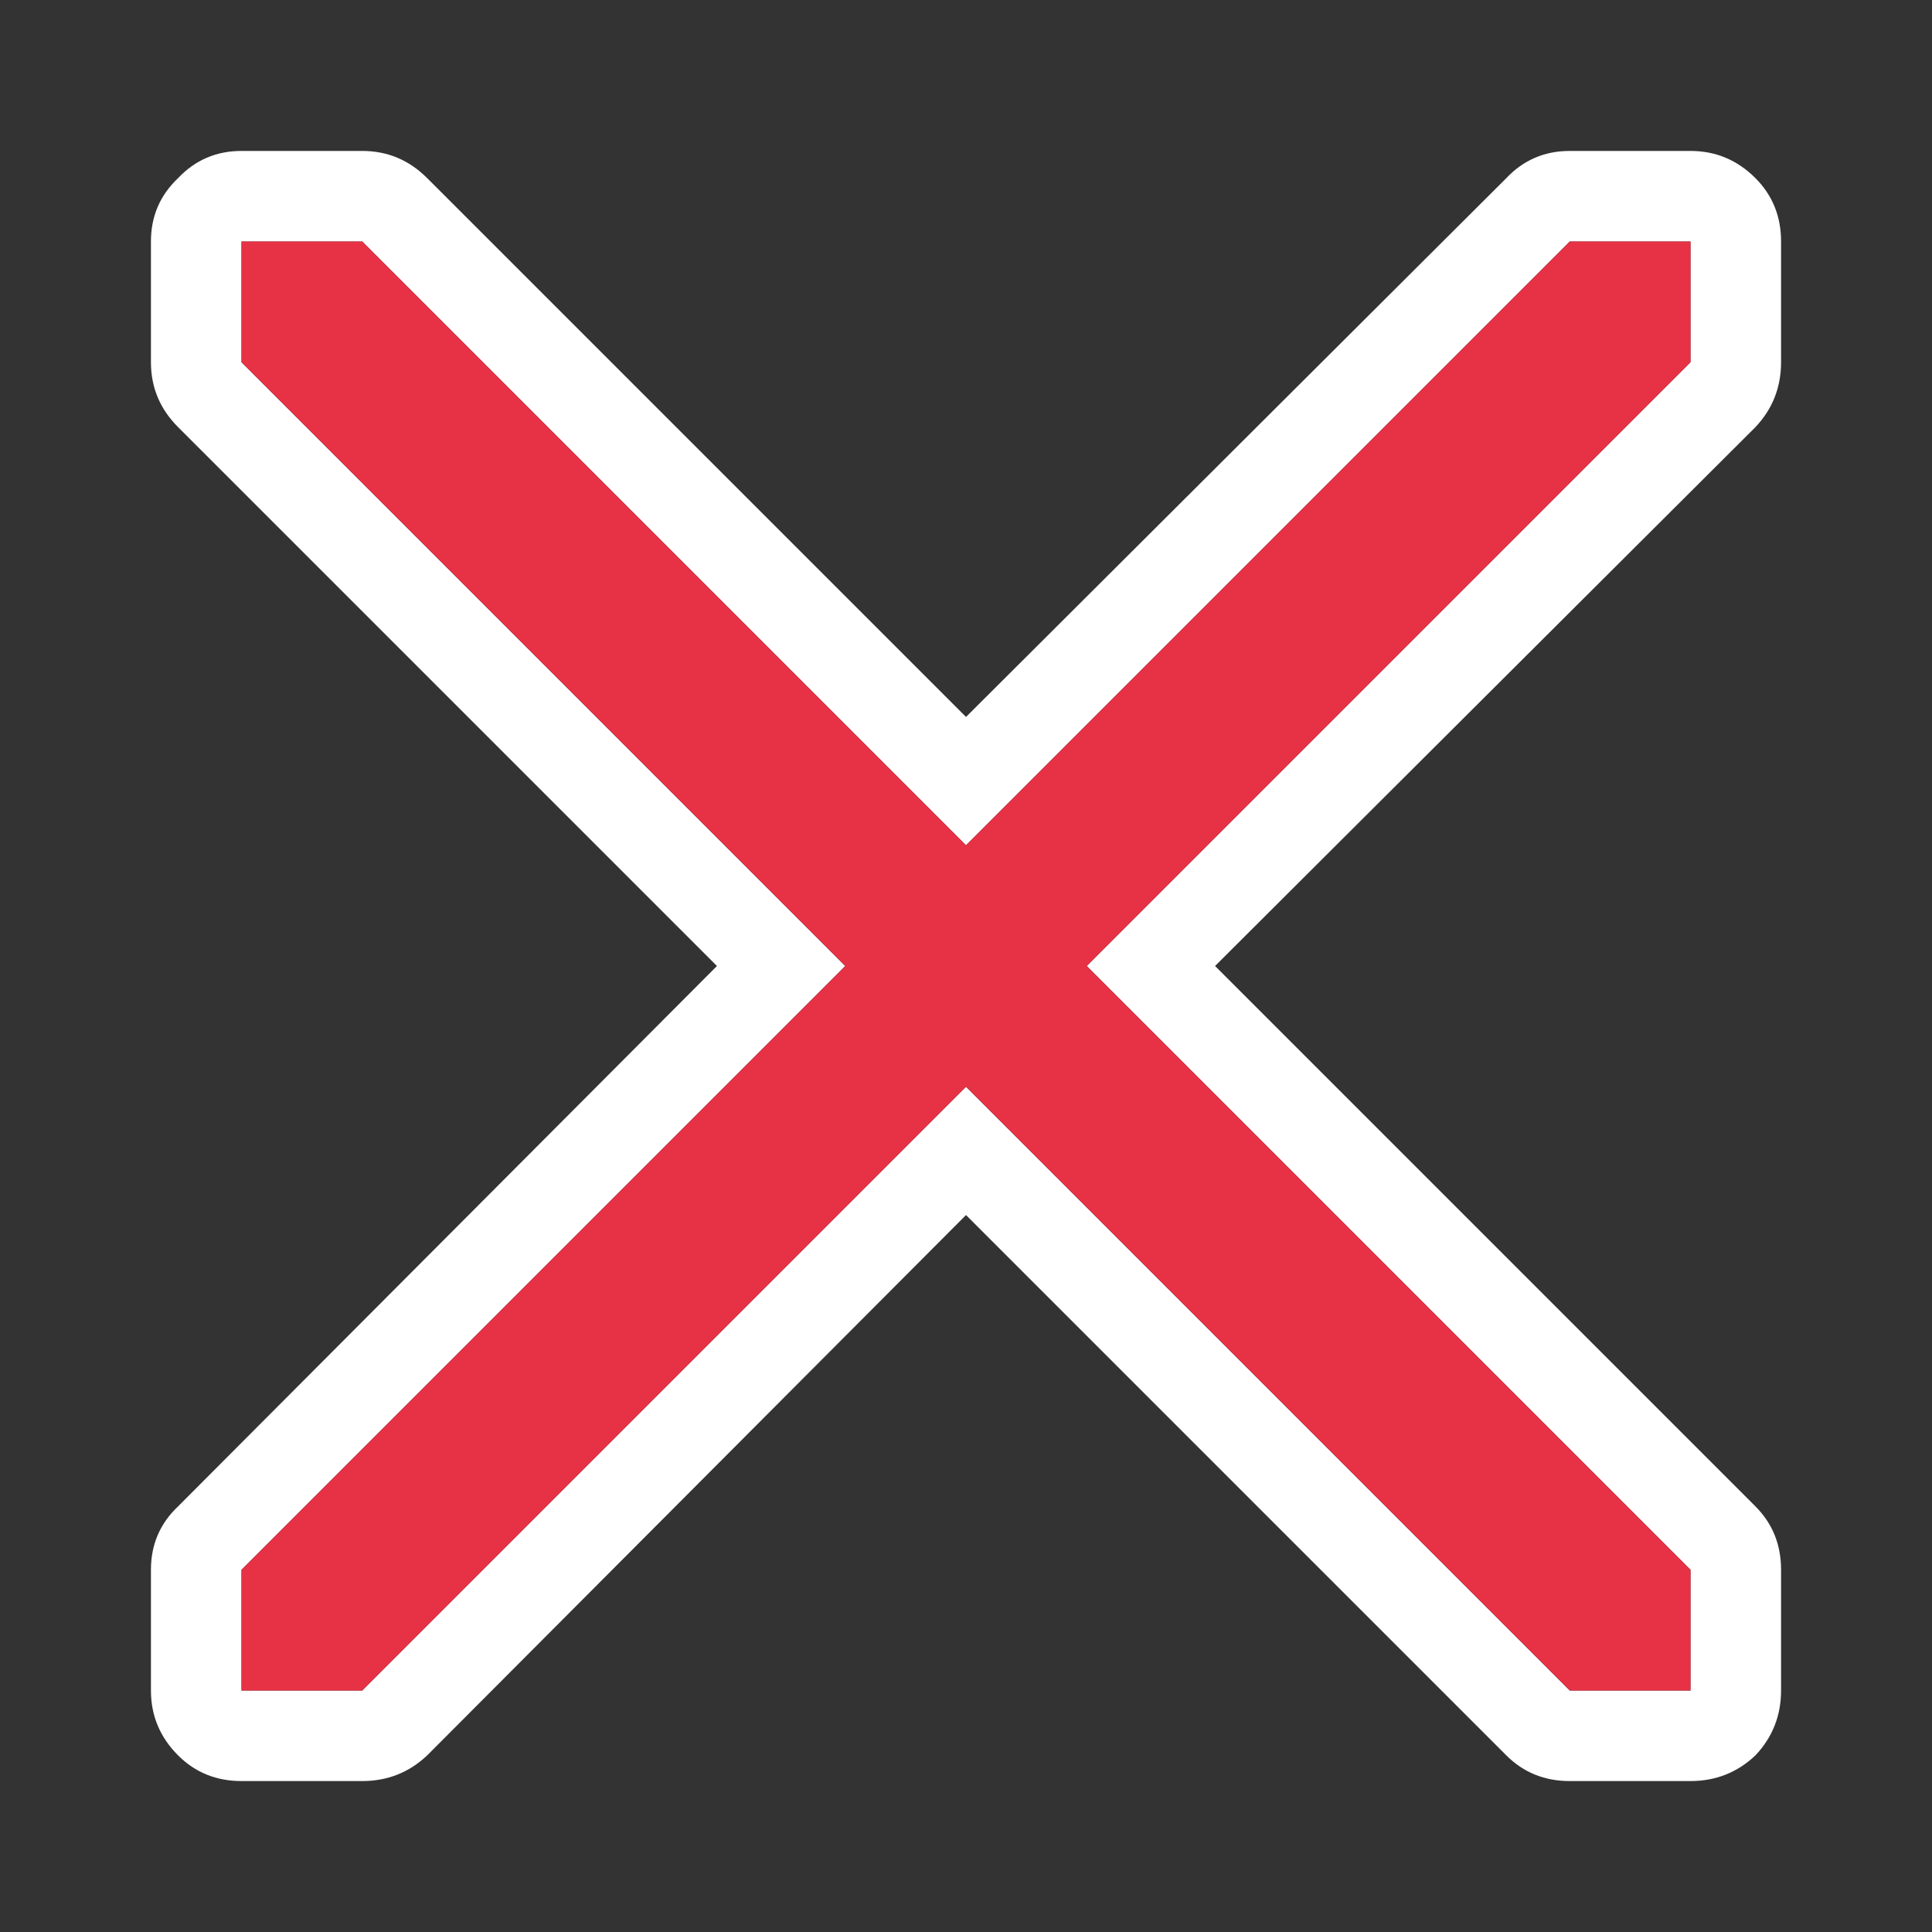
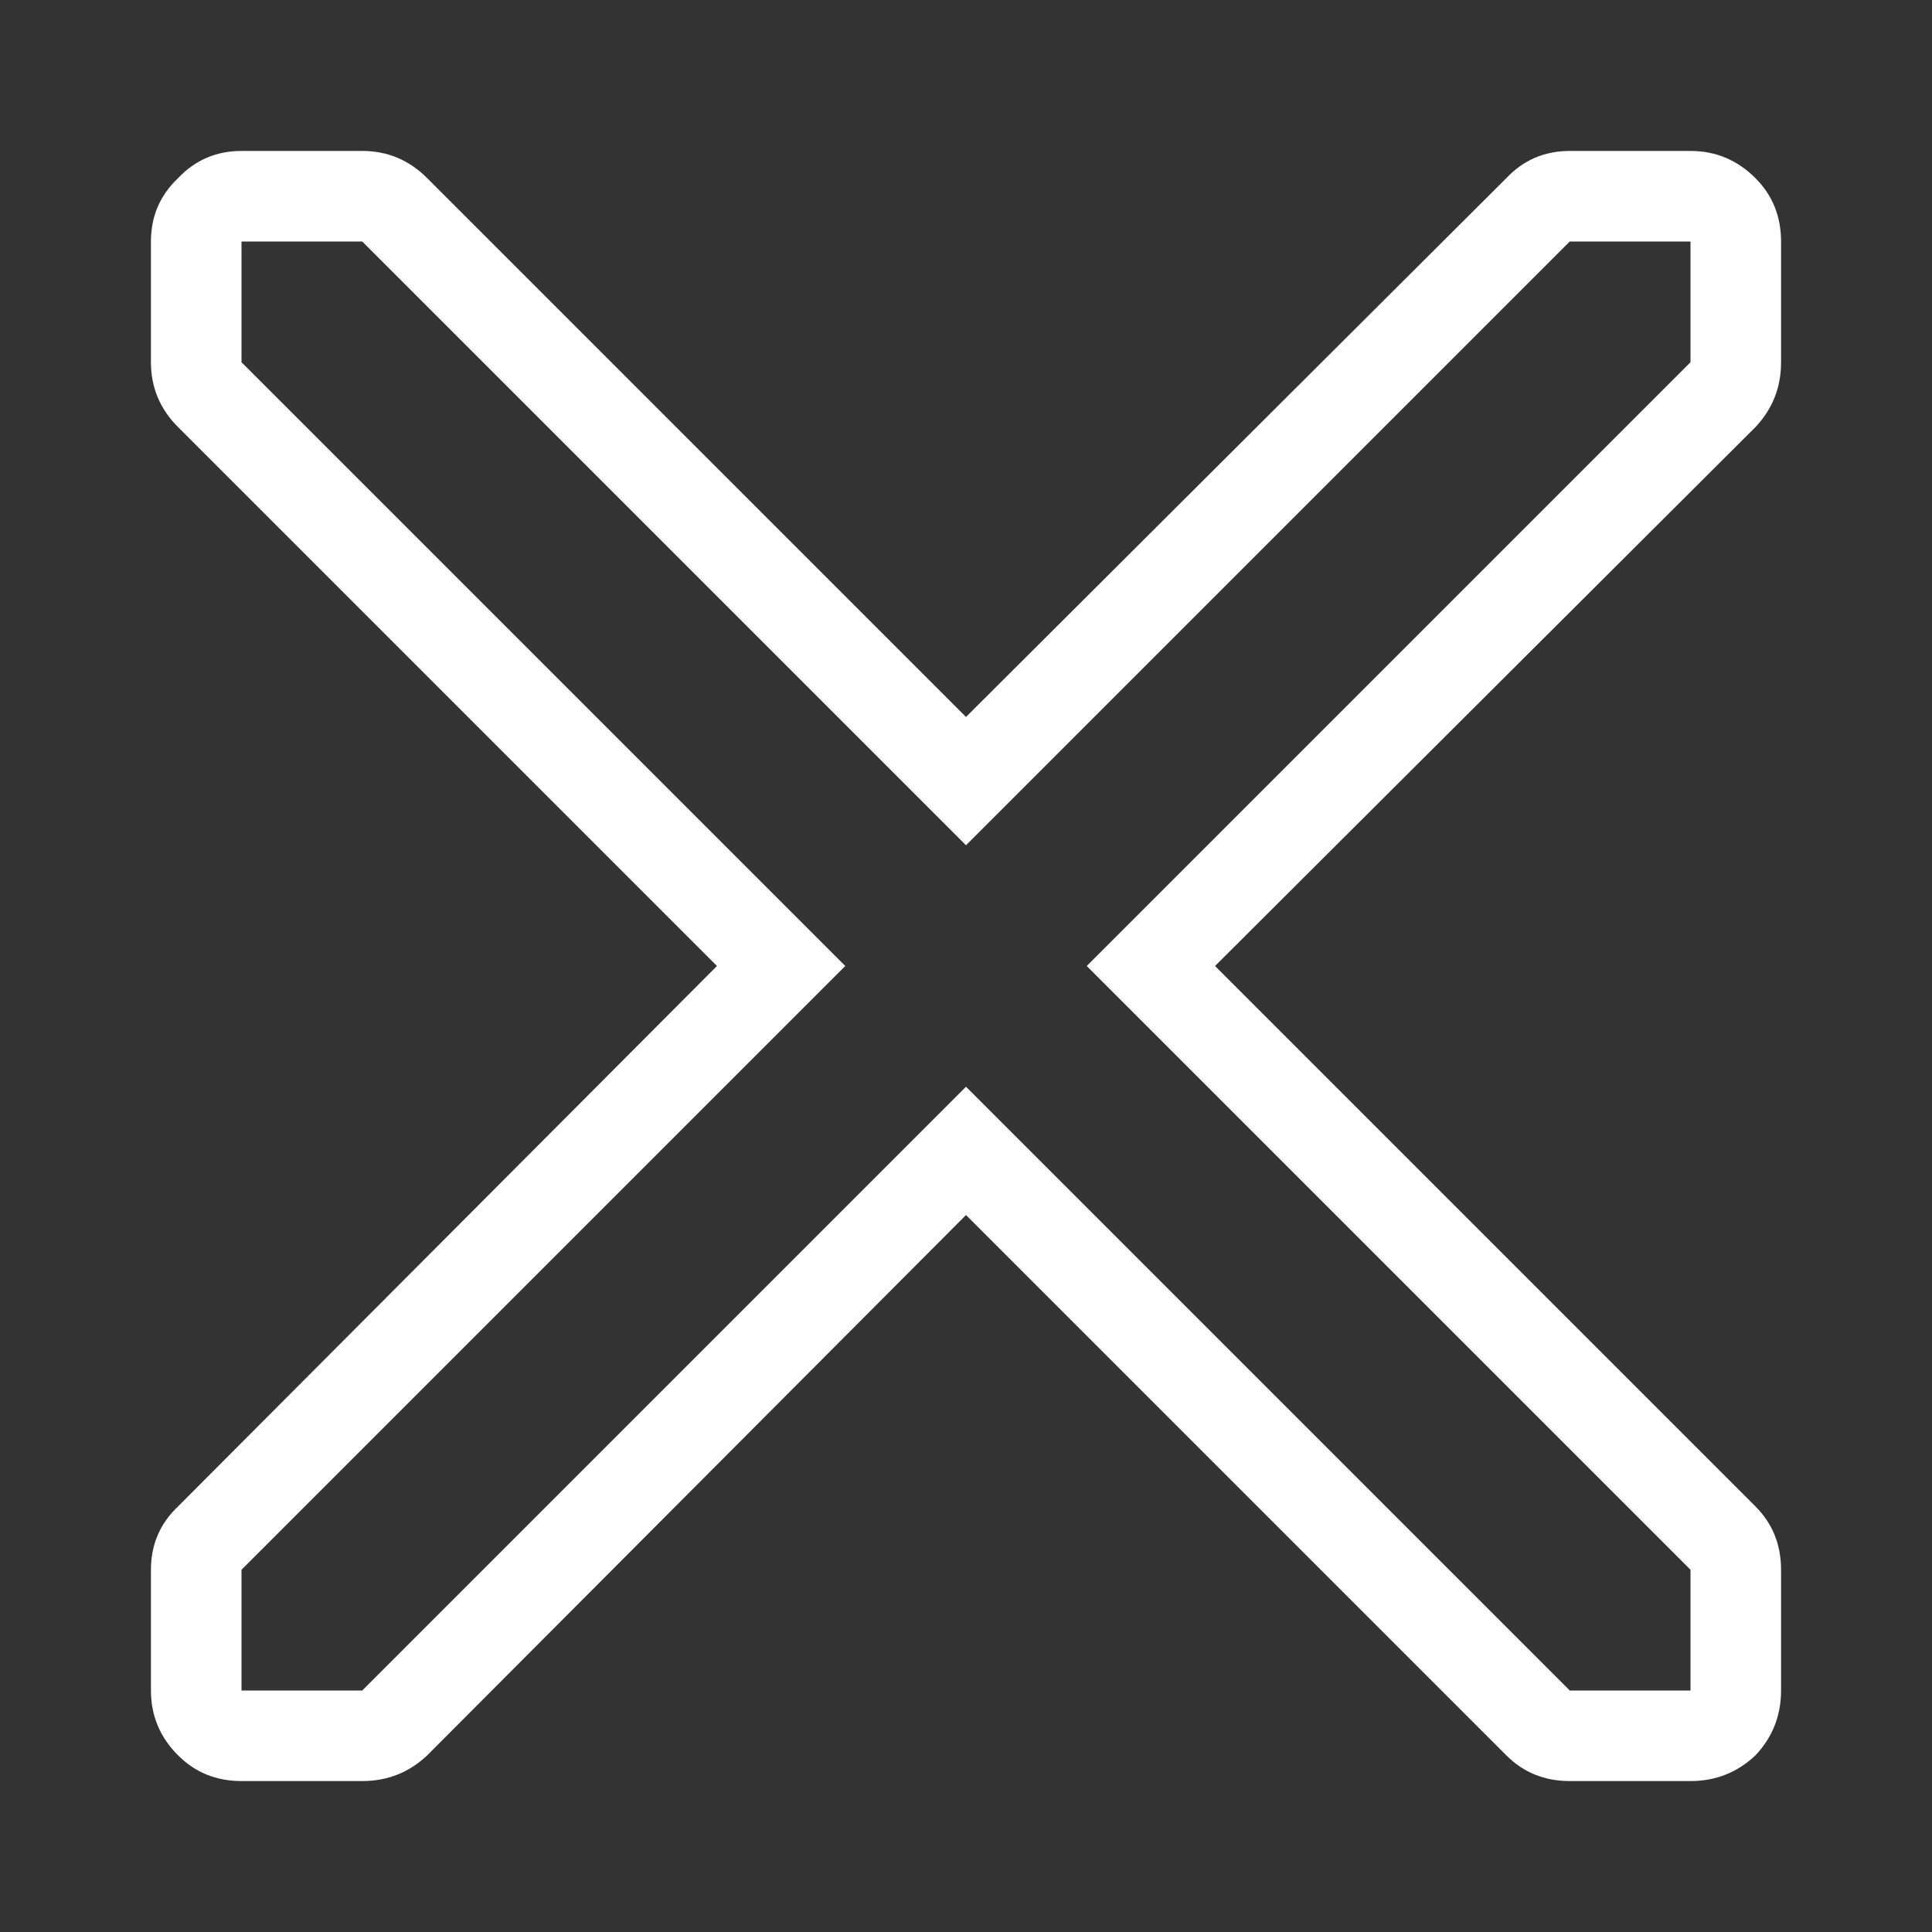
<svg xmlns="http://www.w3.org/2000/svg" width="64" height="64">
  <rect width="100%" height="100%" fill="#333333" stroke="none" />
  <defs />
  <g>
    <path stroke="none" fill="#FFFFFF" d="M59 8 L59 12 Q59 13.25 58.15 14.15 L40.25 32 58.15 49.9 Q59 50.75 59 52 L59 56 Q59 57.25 58.15 58.15 57.25 59 56 59 L52 59 Q50.75 59 49.9 58.15 L32 40.25 14.15 58.15 Q13.25 59 12 59 L8 59 Q6.75 59 5.9 58.15 5 57.25 5 56 L5 52 Q5 50.75 5.9 49.9 L23.75 32 5.9 14.15 Q5 13.25 5 12 L5 8 Q5 6.75 5.9 5.9 6.75 5 8 5 L12 5 Q13.25 5 14.15 5.9 L32 23.75 49.9 5.9 Q50.75 5 52 5 L56 5 Q57.25 5 58.15 5.9 59 6.75 59 8 M8 52 L8 56 12 56 32 36 52 56 56 56 56 52 36 32 56 12 56 8 52 8 32 28 12 8 8 8 8 12 28 32 8 52" />
-     <path stroke="none" fill="#E73246" d="M8 52 L28 32 8 12 8 8 12 8 32 28 52 8 56 8 56 12 36 32 56 52 56 56 52 56 32 36 12 56 8 56 8 52" />
  </g>
</svg>